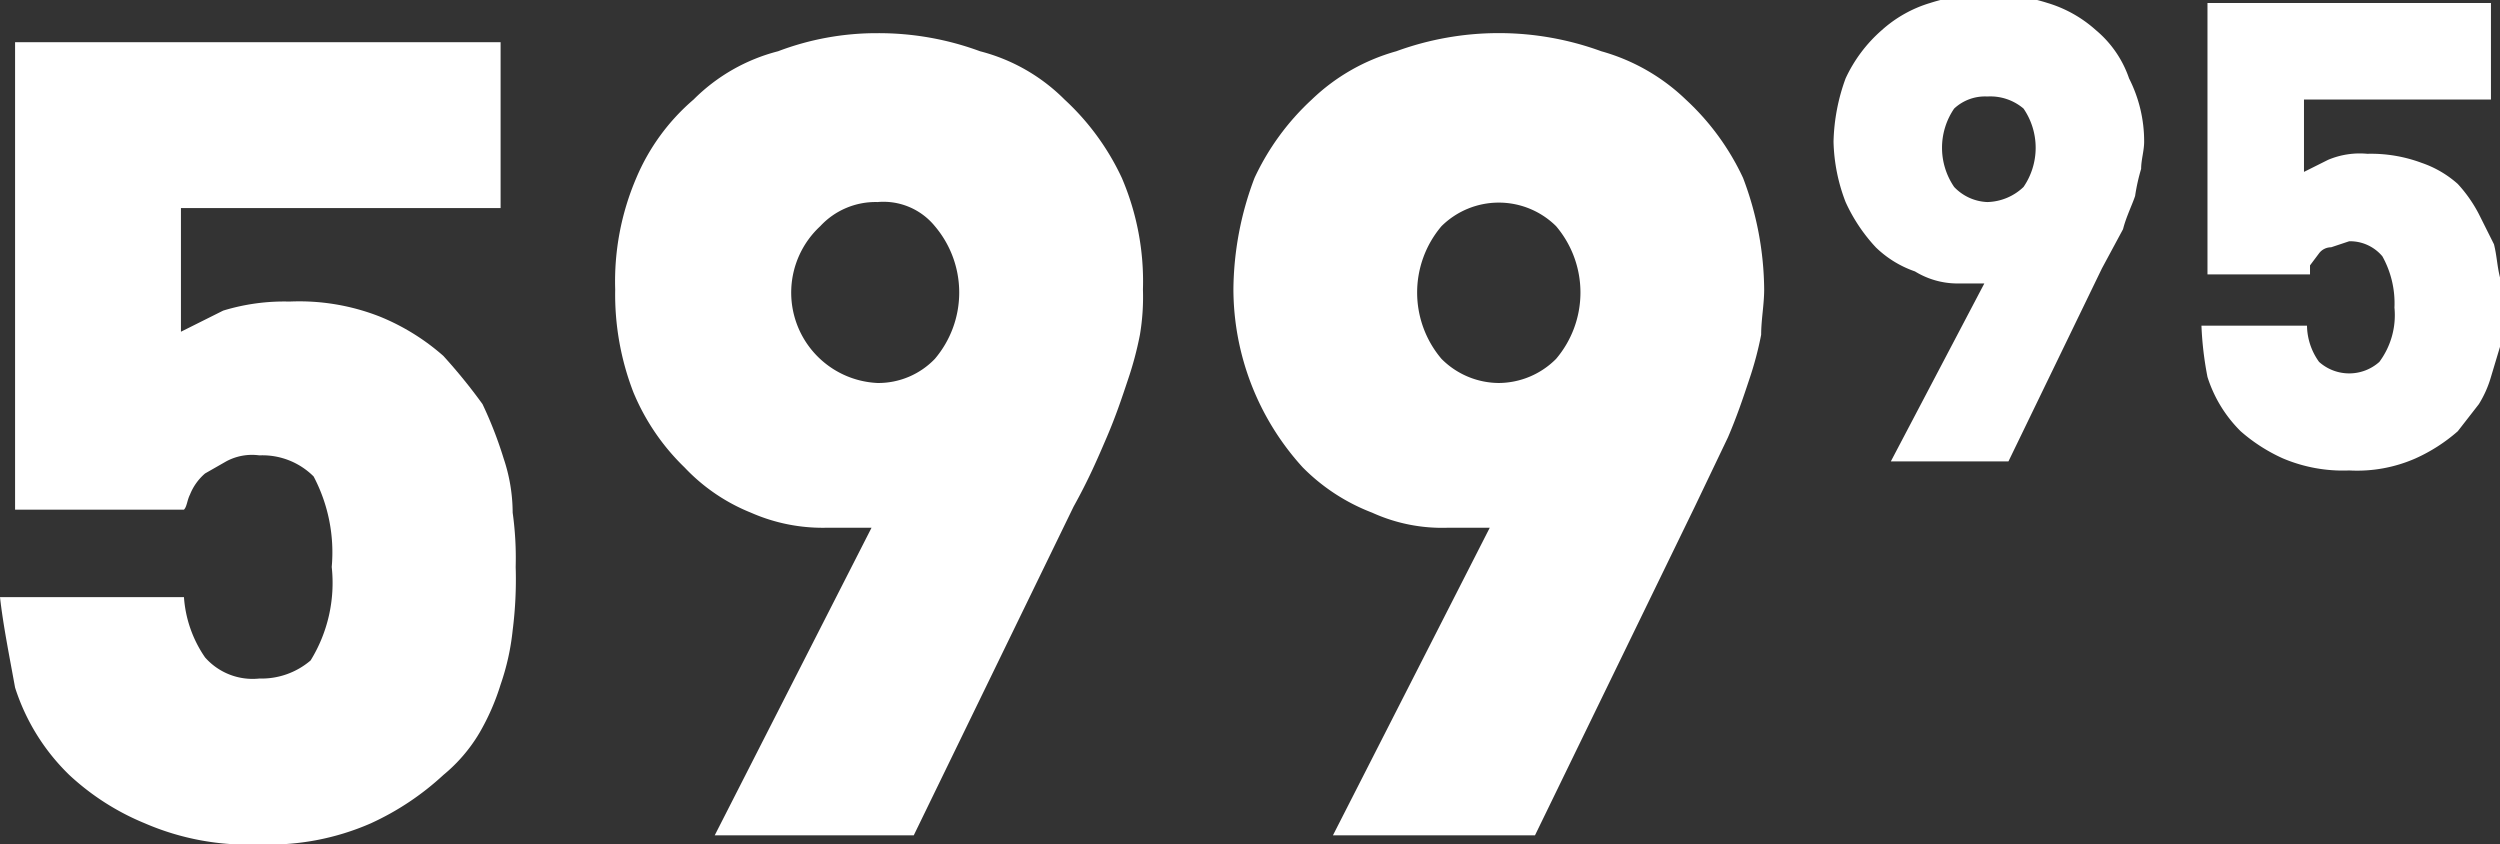
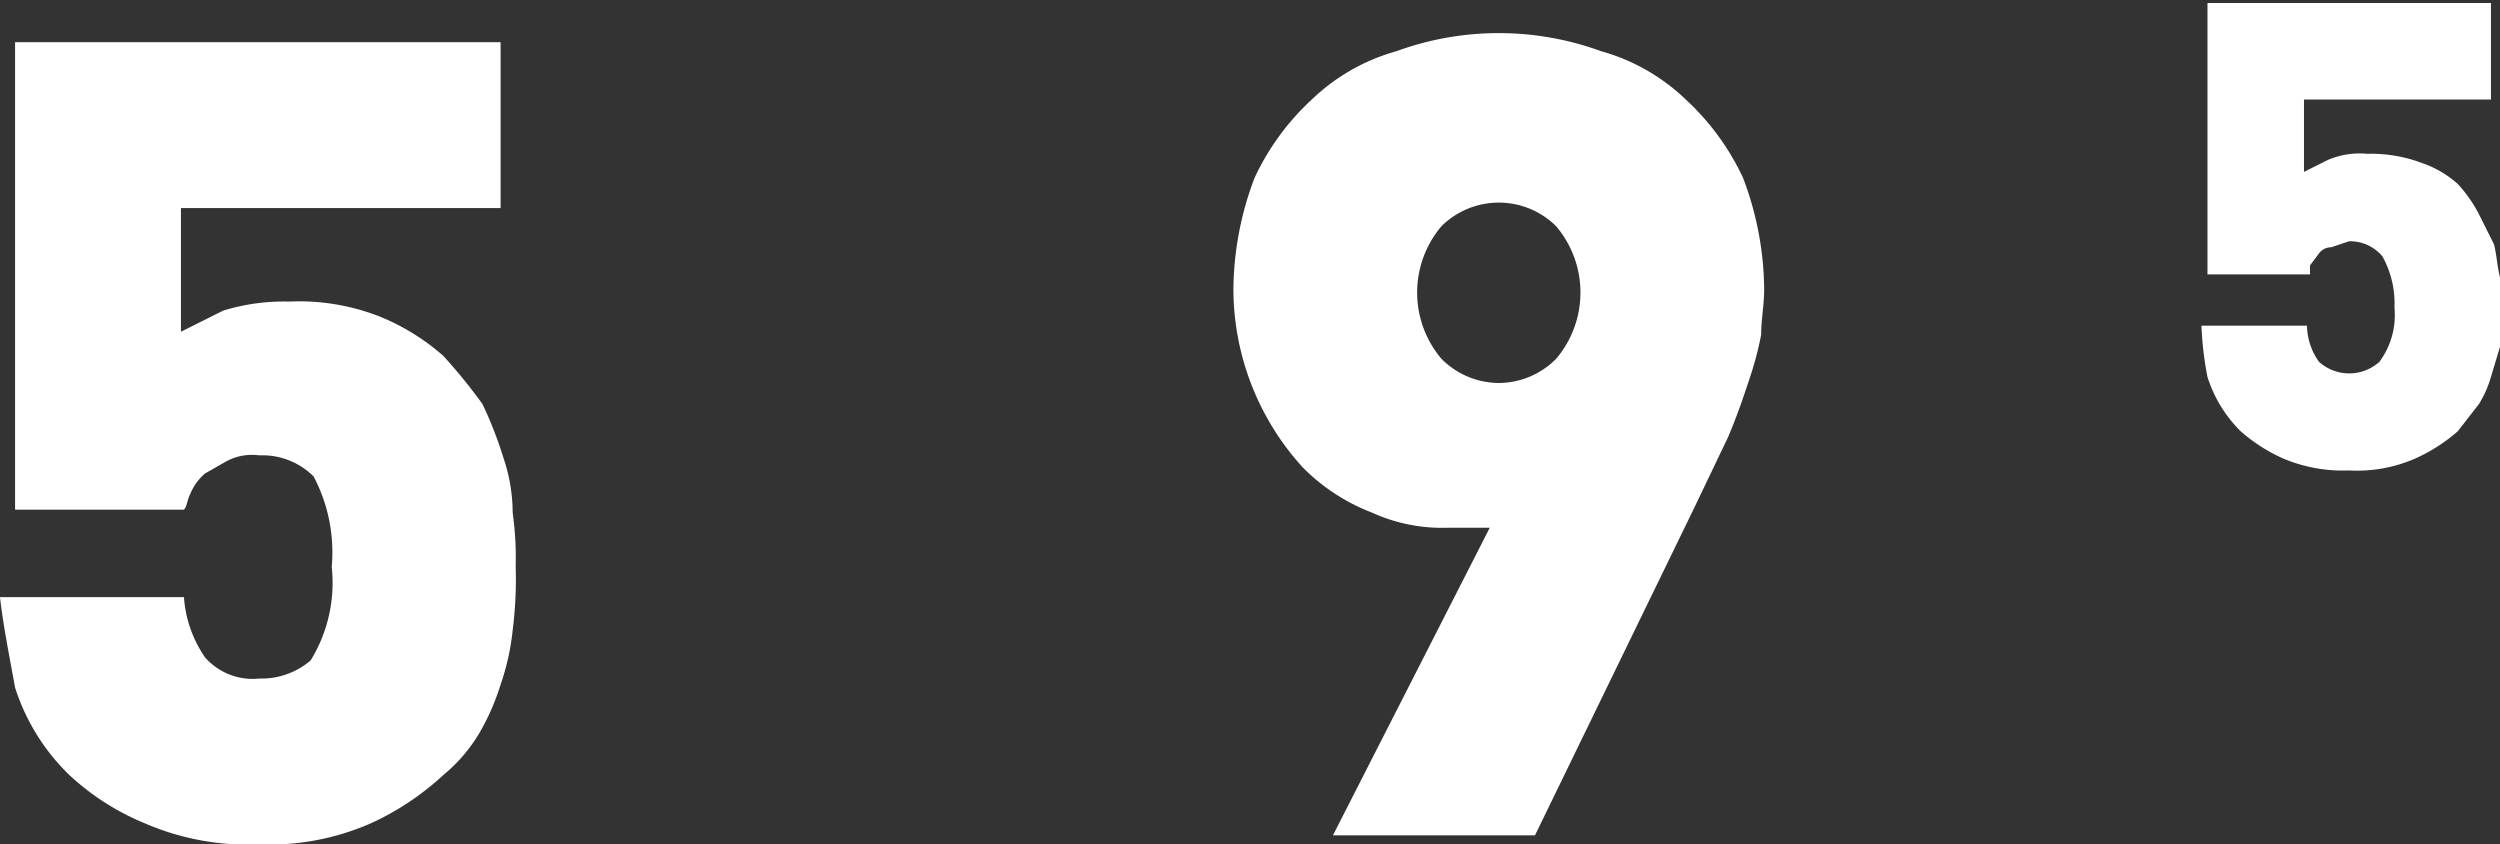
<svg xmlns="http://www.w3.org/2000/svg" id="Layer_24" data-name="Layer 24" width="82.9" height="28" viewBox="0 0 82.9 28">
  <rect x="0" y="0" width="82.9" height="28" fill="#333333" stroke="none" />
  <defs>
    <style>.cls-1{fill:#fff;}</style>
  </defs>
  <path class="cls-1" d="M365.4,167.8a8.6,8.6,0,0,1-3.8-.7,8.3,8.3,0,0,1-2.5-1.6,7,7,0,0,1-1.8-2.9c-.2-1.1-.4-2.1-.5-3h6.1a4,4,0,0,0,.7,2,2.1,2.1,0,0,0,1.8.7,2.5,2.5,0,0,0,1.7-.6,4.9,4.9,0,0,0,.7-3.1,5.4,5.4,0,0,0-.6-3,2.4,2.4,0,0,0-1.8-.7,1.8,1.8,0,0,0-1.1.2l-.7.4a1.8,1.8,0,0,0-.5.7c-.1.2-.1.4-.2.5h-5.6V141.2h16.1v5.5H362.8v4.1l1.4-.7a6.9,6.9,0,0,1,2.2-.3,7.3,7.3,0,0,1,3,.5,7.4,7.4,0,0,1,2.1,1.3,18.3,18.3,0,0,1,1.3,1.6,13.4,13.4,0,0,1,.7,1.8,5.7,5.7,0,0,1,.3,1.8,10.9,10.9,0,0,1,.1,1.8,13.4,13.4,0,0,1-.1,2.1,8,8,0,0,1-.4,1.8,7.7,7.7,0,0,1-.7,1.6,5.3,5.3,0,0,1-1.2,1.4,9.1,9.1,0,0,1-2.4,1.6A8.4,8.4,0,0,1,365.4,167.8Z" transform="translate(-356.8 -139.8)" />
-   <path class="cls-1" d="M385.7,157.3h-1.5a5.9,5.9,0,0,1-2.5-.5,6.2,6.2,0,0,1-2.2-1.5,7.4,7.4,0,0,1-1.7-2.5,9,9,0,0,1-.6-3.4,8.7,8.7,0,0,1,.7-3.7,7,7,0,0,1,1.9-2.6,6.1,6.1,0,0,1,2.8-1.6,9.2,9.2,0,0,1,3.3-.6,9.7,9.7,0,0,1,3.4.6,6.1,6.1,0,0,1,2.8,1.6,8.3,8.3,0,0,1,1.9,2.6,8.7,8.7,0,0,1,.7,3.7,7.6,7.6,0,0,1-.1,1.5,11.3,11.3,0,0,1-.4,1.5c-.2.6-.4,1.2-.7,1.9s-.6,1.4-1.1,2.3l-5.3,10.9h-6.6Zm.2-4.8a2.6,2.6,0,0,0,1.9-.8,3.4,3.4,0,0,0,0-4.4,2.2,2.2,0,0,0-1.9-.8,2.5,2.5,0,0,0-1.9.8,3,3,0,0,0,1.9,5.2Z" transform="translate(-356.8 -139.8)" />
  <path class="cls-1" d="M406.2,157.3h-1.4a5.6,5.6,0,0,1-2.5-.5,6.5,6.5,0,0,1-2.3-1.5,8.8,8.8,0,0,1-2.3-5.9,10.6,10.6,0,0,1,.7-3.7,8.3,8.3,0,0,1,1.9-2.6,6.6,6.6,0,0,1,2.8-1.6,9.9,9.9,0,0,1,6.8,0,6.6,6.6,0,0,1,2.8,1.6,8.3,8.3,0,0,1,1.9,2.6,10.6,10.6,0,0,1,.7,3.7c0,.5-.1,1-.1,1.5a11.3,11.3,0,0,1-.4,1.5c-.2.6-.4,1.2-.7,1.9l-1.1,2.3-5.3,10.9H401Zm.3-4.8a2.7,2.7,0,0,0,1.9-.8,3.4,3.4,0,0,0,0-4.4,2.7,2.7,0,0,0-3.8,0,3.4,3.4,0,0,0,0,4.4A2.7,2.7,0,0,0,406.5,152.5Z" transform="translate(-356.8 -139.8)" />
-   <path class="cls-1" d="M422.6,149.2h-.9a2.7,2.7,0,0,1-1.4-.4,3.5,3.5,0,0,1-1.3-.8,5.6,5.6,0,0,1-1-1.5,5.9,5.9,0,0,1-.4-2,6.5,6.5,0,0,1,.4-2.1,4.8,4.8,0,0,1,1.2-1.6,4.2,4.2,0,0,1,1.6-.9,6.3,6.3,0,0,1,1.9-.3,6.4,6.4,0,0,1,2,.3,4.2,4.2,0,0,1,1.6.9,3.6,3.6,0,0,1,1.1,1.6,4.6,4.6,0,0,1,.5,2.1c0,.3-.1.6-.1.9a6.4,6.4,0,0,0-.2.9c-.1.3-.3.7-.4,1.1l-.7,1.3-3.1,6.4h-3.9Zm.1-2.7a1.8,1.8,0,0,0,1.2-.5,2.3,2.3,0,0,0,0-2.6,1.7,1.7,0,0,0-1.2-.4,1.5,1.5,0,0,0-1.1.4,2.3,2.3,0,0,0,0,2.6A1.6,1.6,0,0,0,422.7,146.5Z" transform="translate(-356.8 -139.8)" />
  <path class="cls-1" d="M434.7,155.4a5.1,5.1,0,0,1-2.2-.4,5.6,5.6,0,0,1-1.4-.9,4.4,4.4,0,0,1-1.1-1.8,11.1,11.1,0,0,1-.2-1.7h3.5a2.1,2.1,0,0,0,.4,1.2,1.5,1.5,0,0,0,2,0,2.6,2.6,0,0,0,.5-1.8,3.2,3.2,0,0,0-.4-1.7,1.4,1.4,0,0,0-1.1-.5l-.6.2a.5.5,0,0,0-.4.2l-.3.4v.3H430v-9h9.4v3.2h-6.2v2.4l.8-.4a2.7,2.7,0,0,1,1.3-.2,4.8,4.8,0,0,1,1.8.3,3.5,3.5,0,0,1,1.2.7,4.6,4.6,0,0,1,.7,1l.5,1c.1.4.1.7.2,1.1v2.3l-.3,1a3.6,3.6,0,0,1-.4.9l-.7.9a5.6,5.6,0,0,1-1.4.9A4.8,4.8,0,0,1,434.7,155.4Z" transform="translate(-356.8 -139.8)" />
</svg>